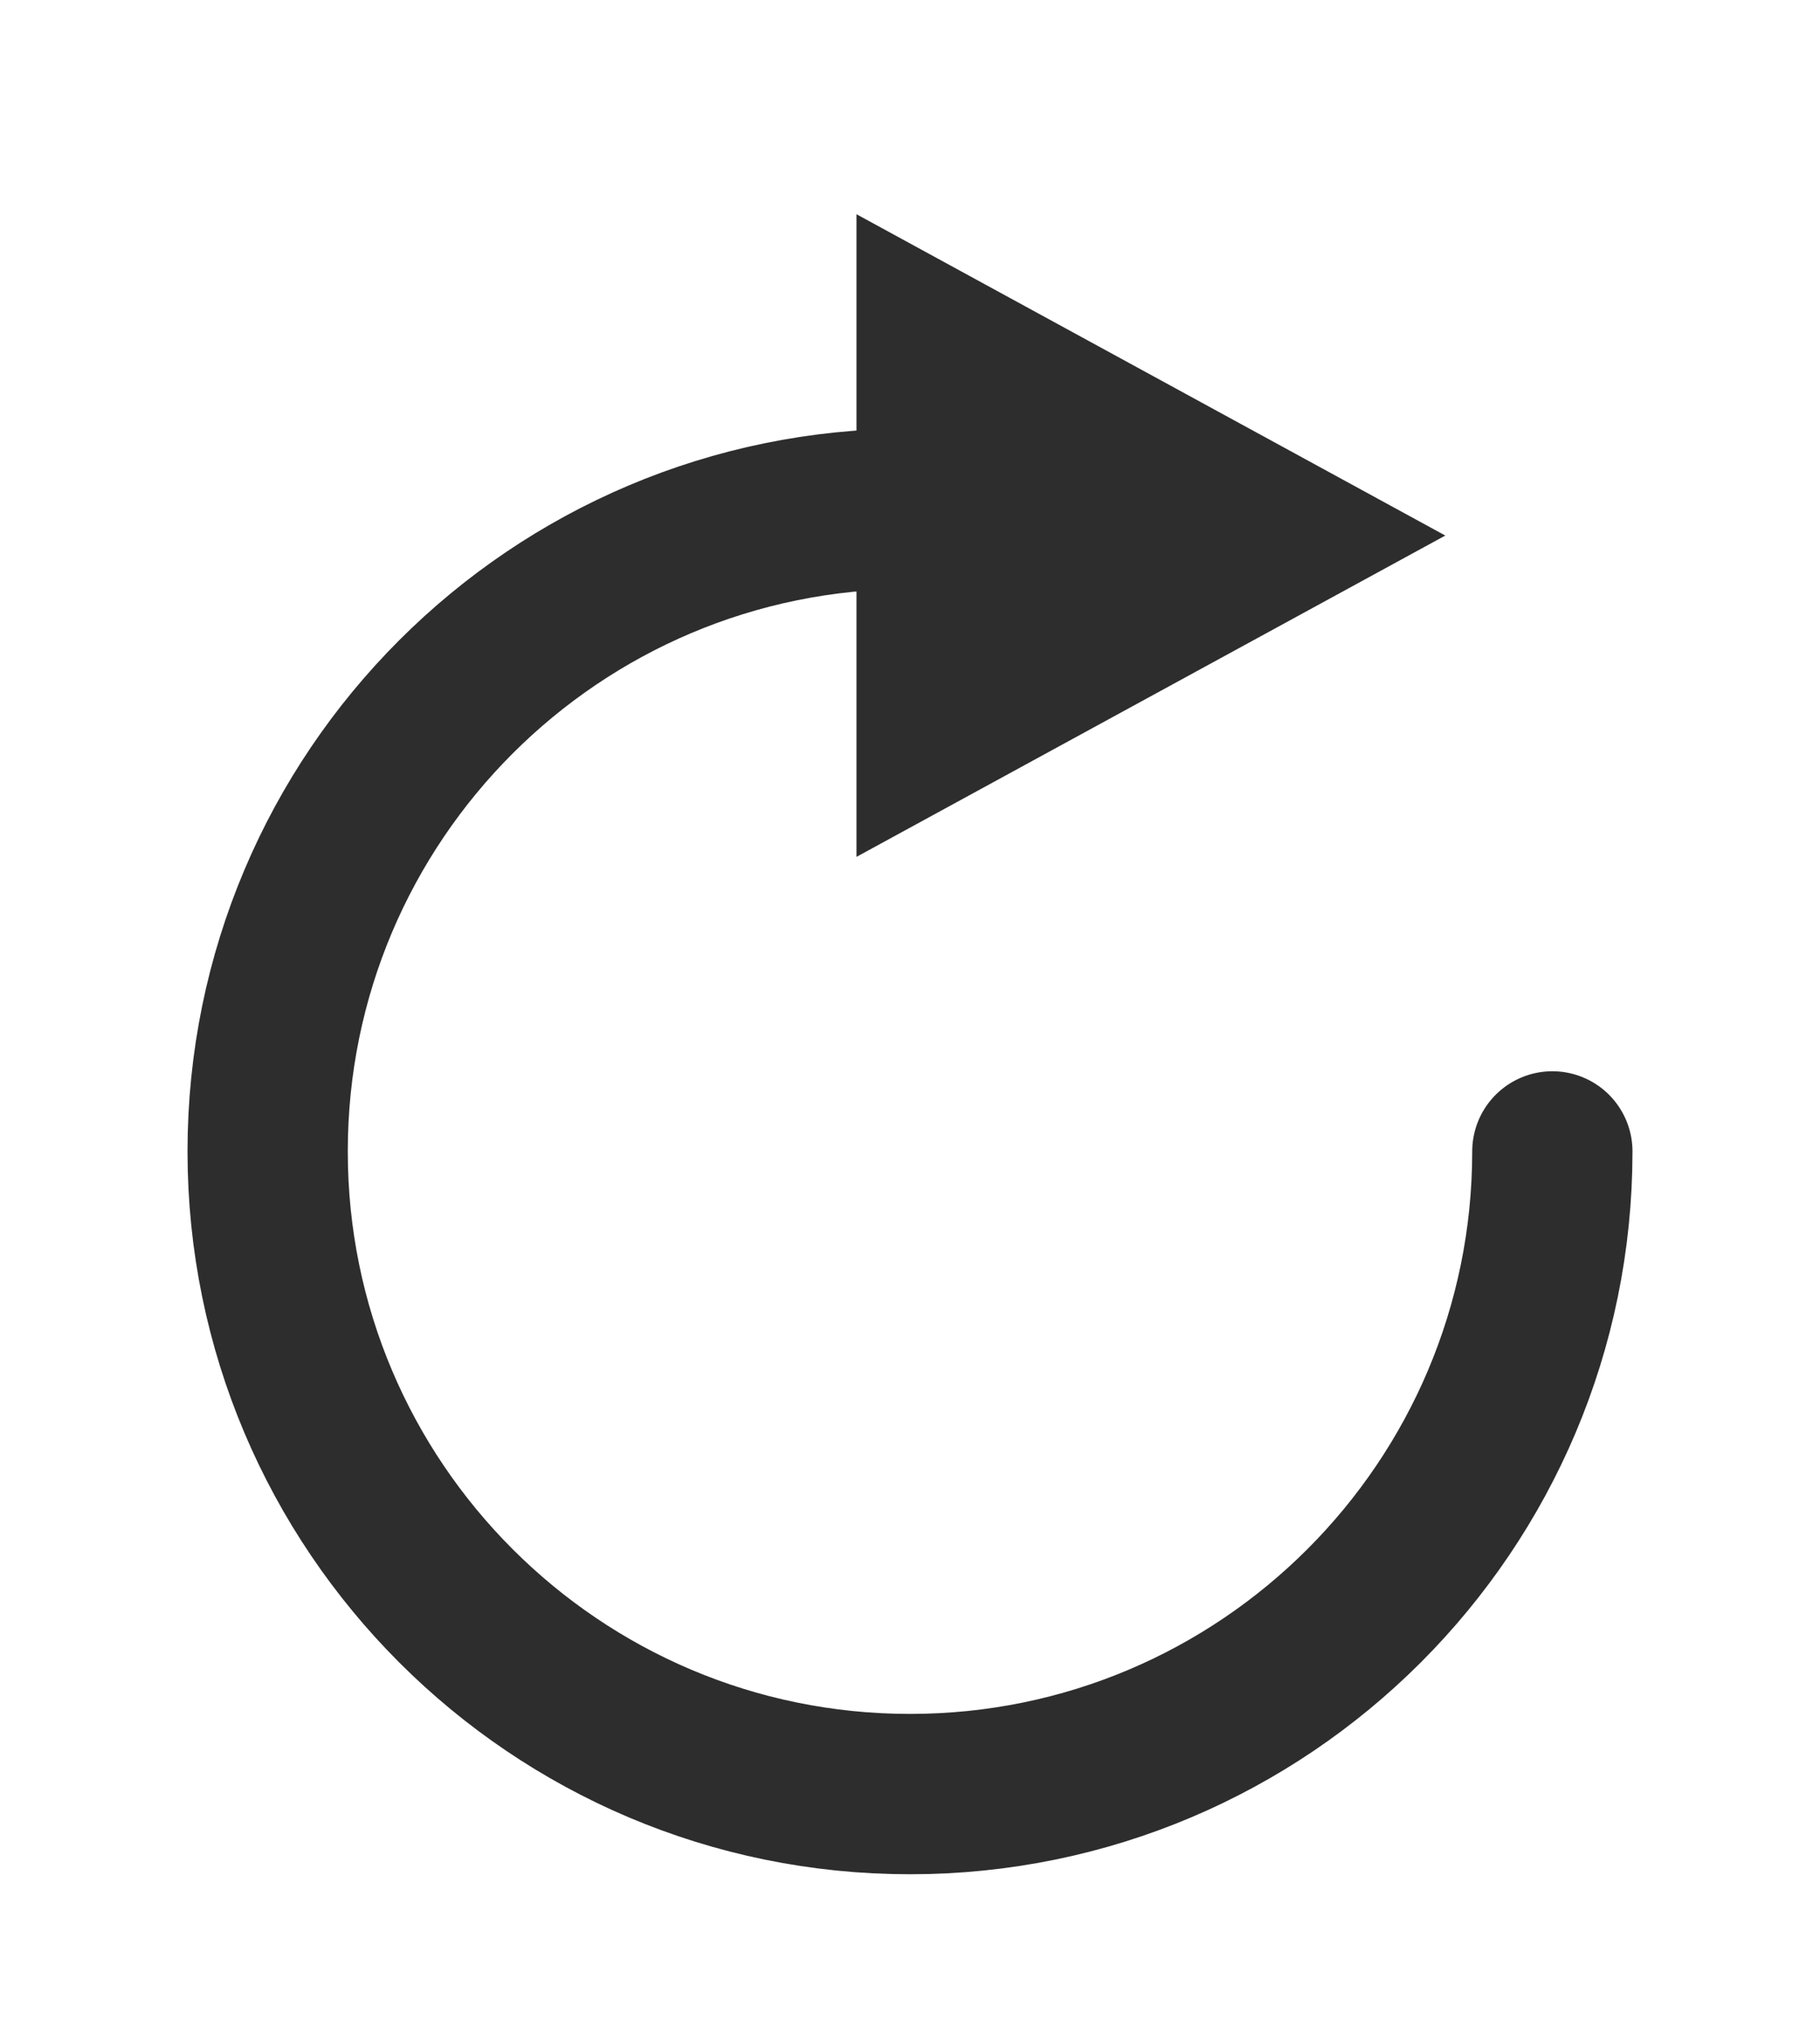
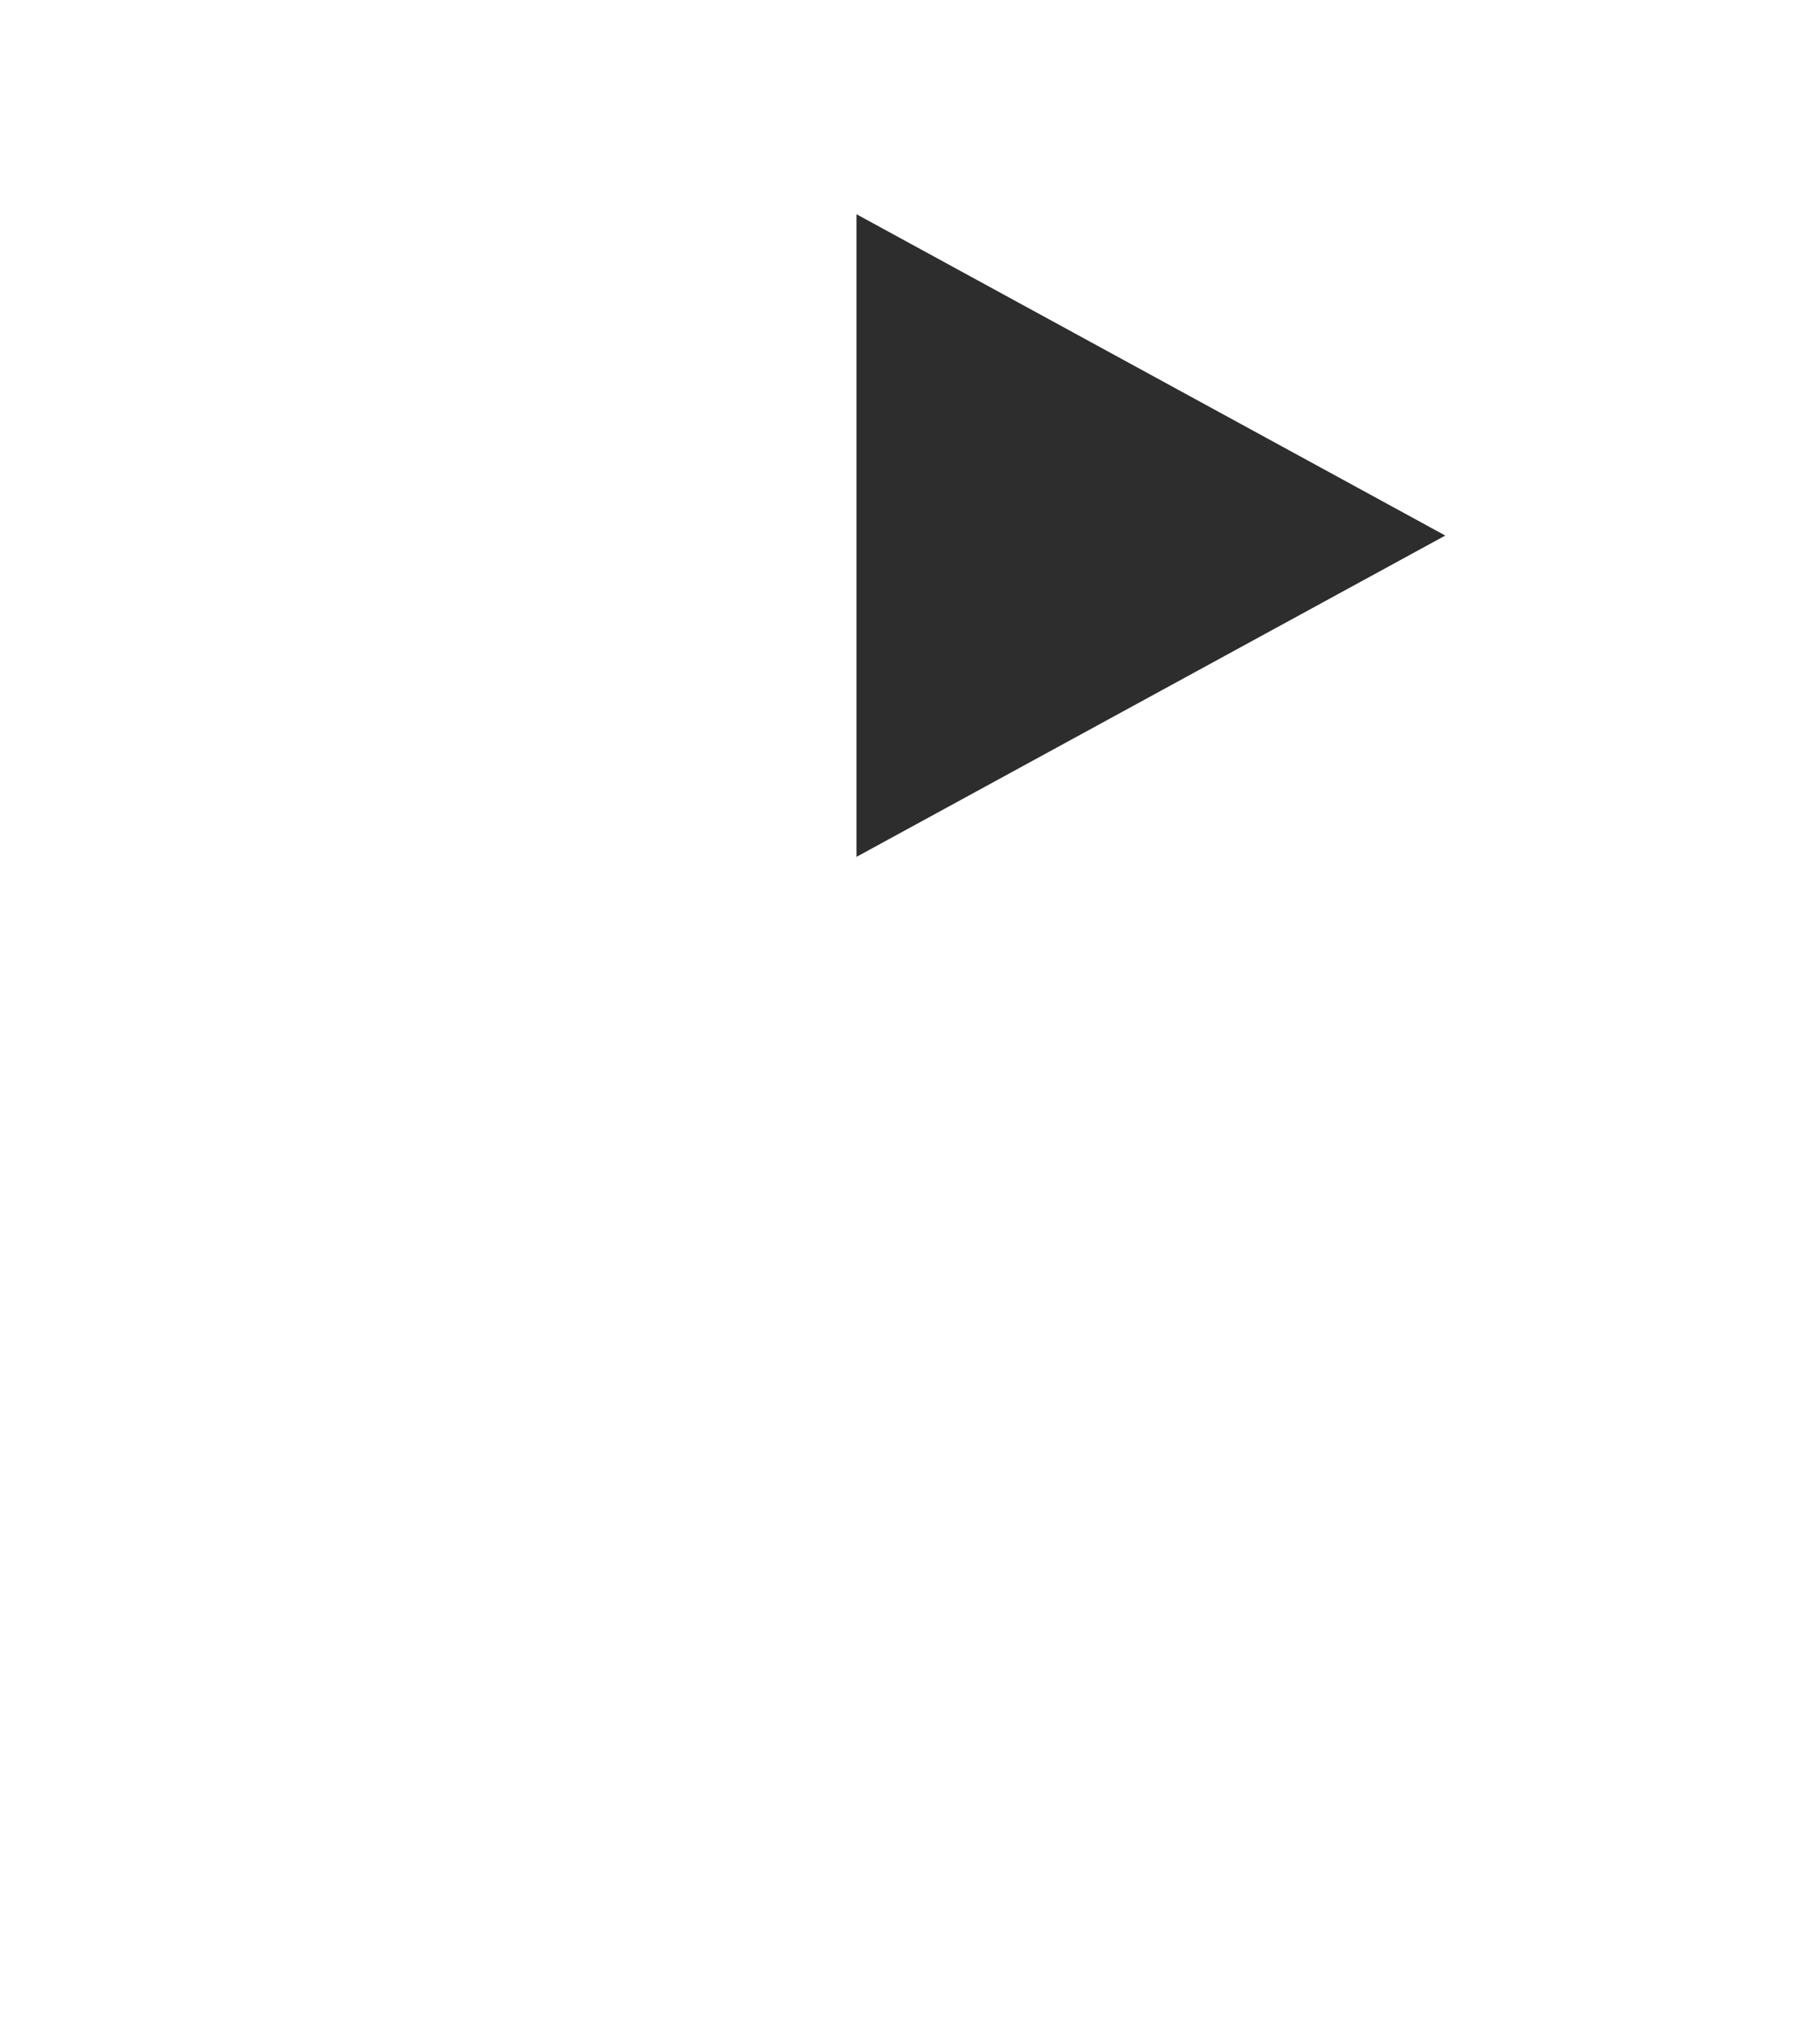
- <svg xmlns="http://www.w3.org/2000/svg" xmlns:ns1="http://www.serif.com/" viewBox="0 0 34 38" fill-rule="evenodd" clip-rule="evenodd" stroke-linecap="round" stroke-linejoin="round" stroke-miterlimit="1.5">
-   <path d="M17 9.5c-6.627 0-12 5.373-12 12 0 6.623 5.377 12 12 12s12-5.377 12-12c0 6.623-5.377 12-12 12s-12-5.377-12-12c0-6.627 5.373-12 12-12z" fill="none" stroke="#2d2d2d" stroke-width="2.994" ns1:id="giro curva" />
+ <svg xmlns="http://www.w3.org/2000/svg" viewBox="0 0 34 38" fill-rule="evenodd" clip-rule="evenodd" stroke-linecap="round" stroke-linejoin="round" stroke-miterlimit="1.5">
  <path d="M27 10l-11 6V4l11 6z" fill="#2d2d2d" />
</svg>